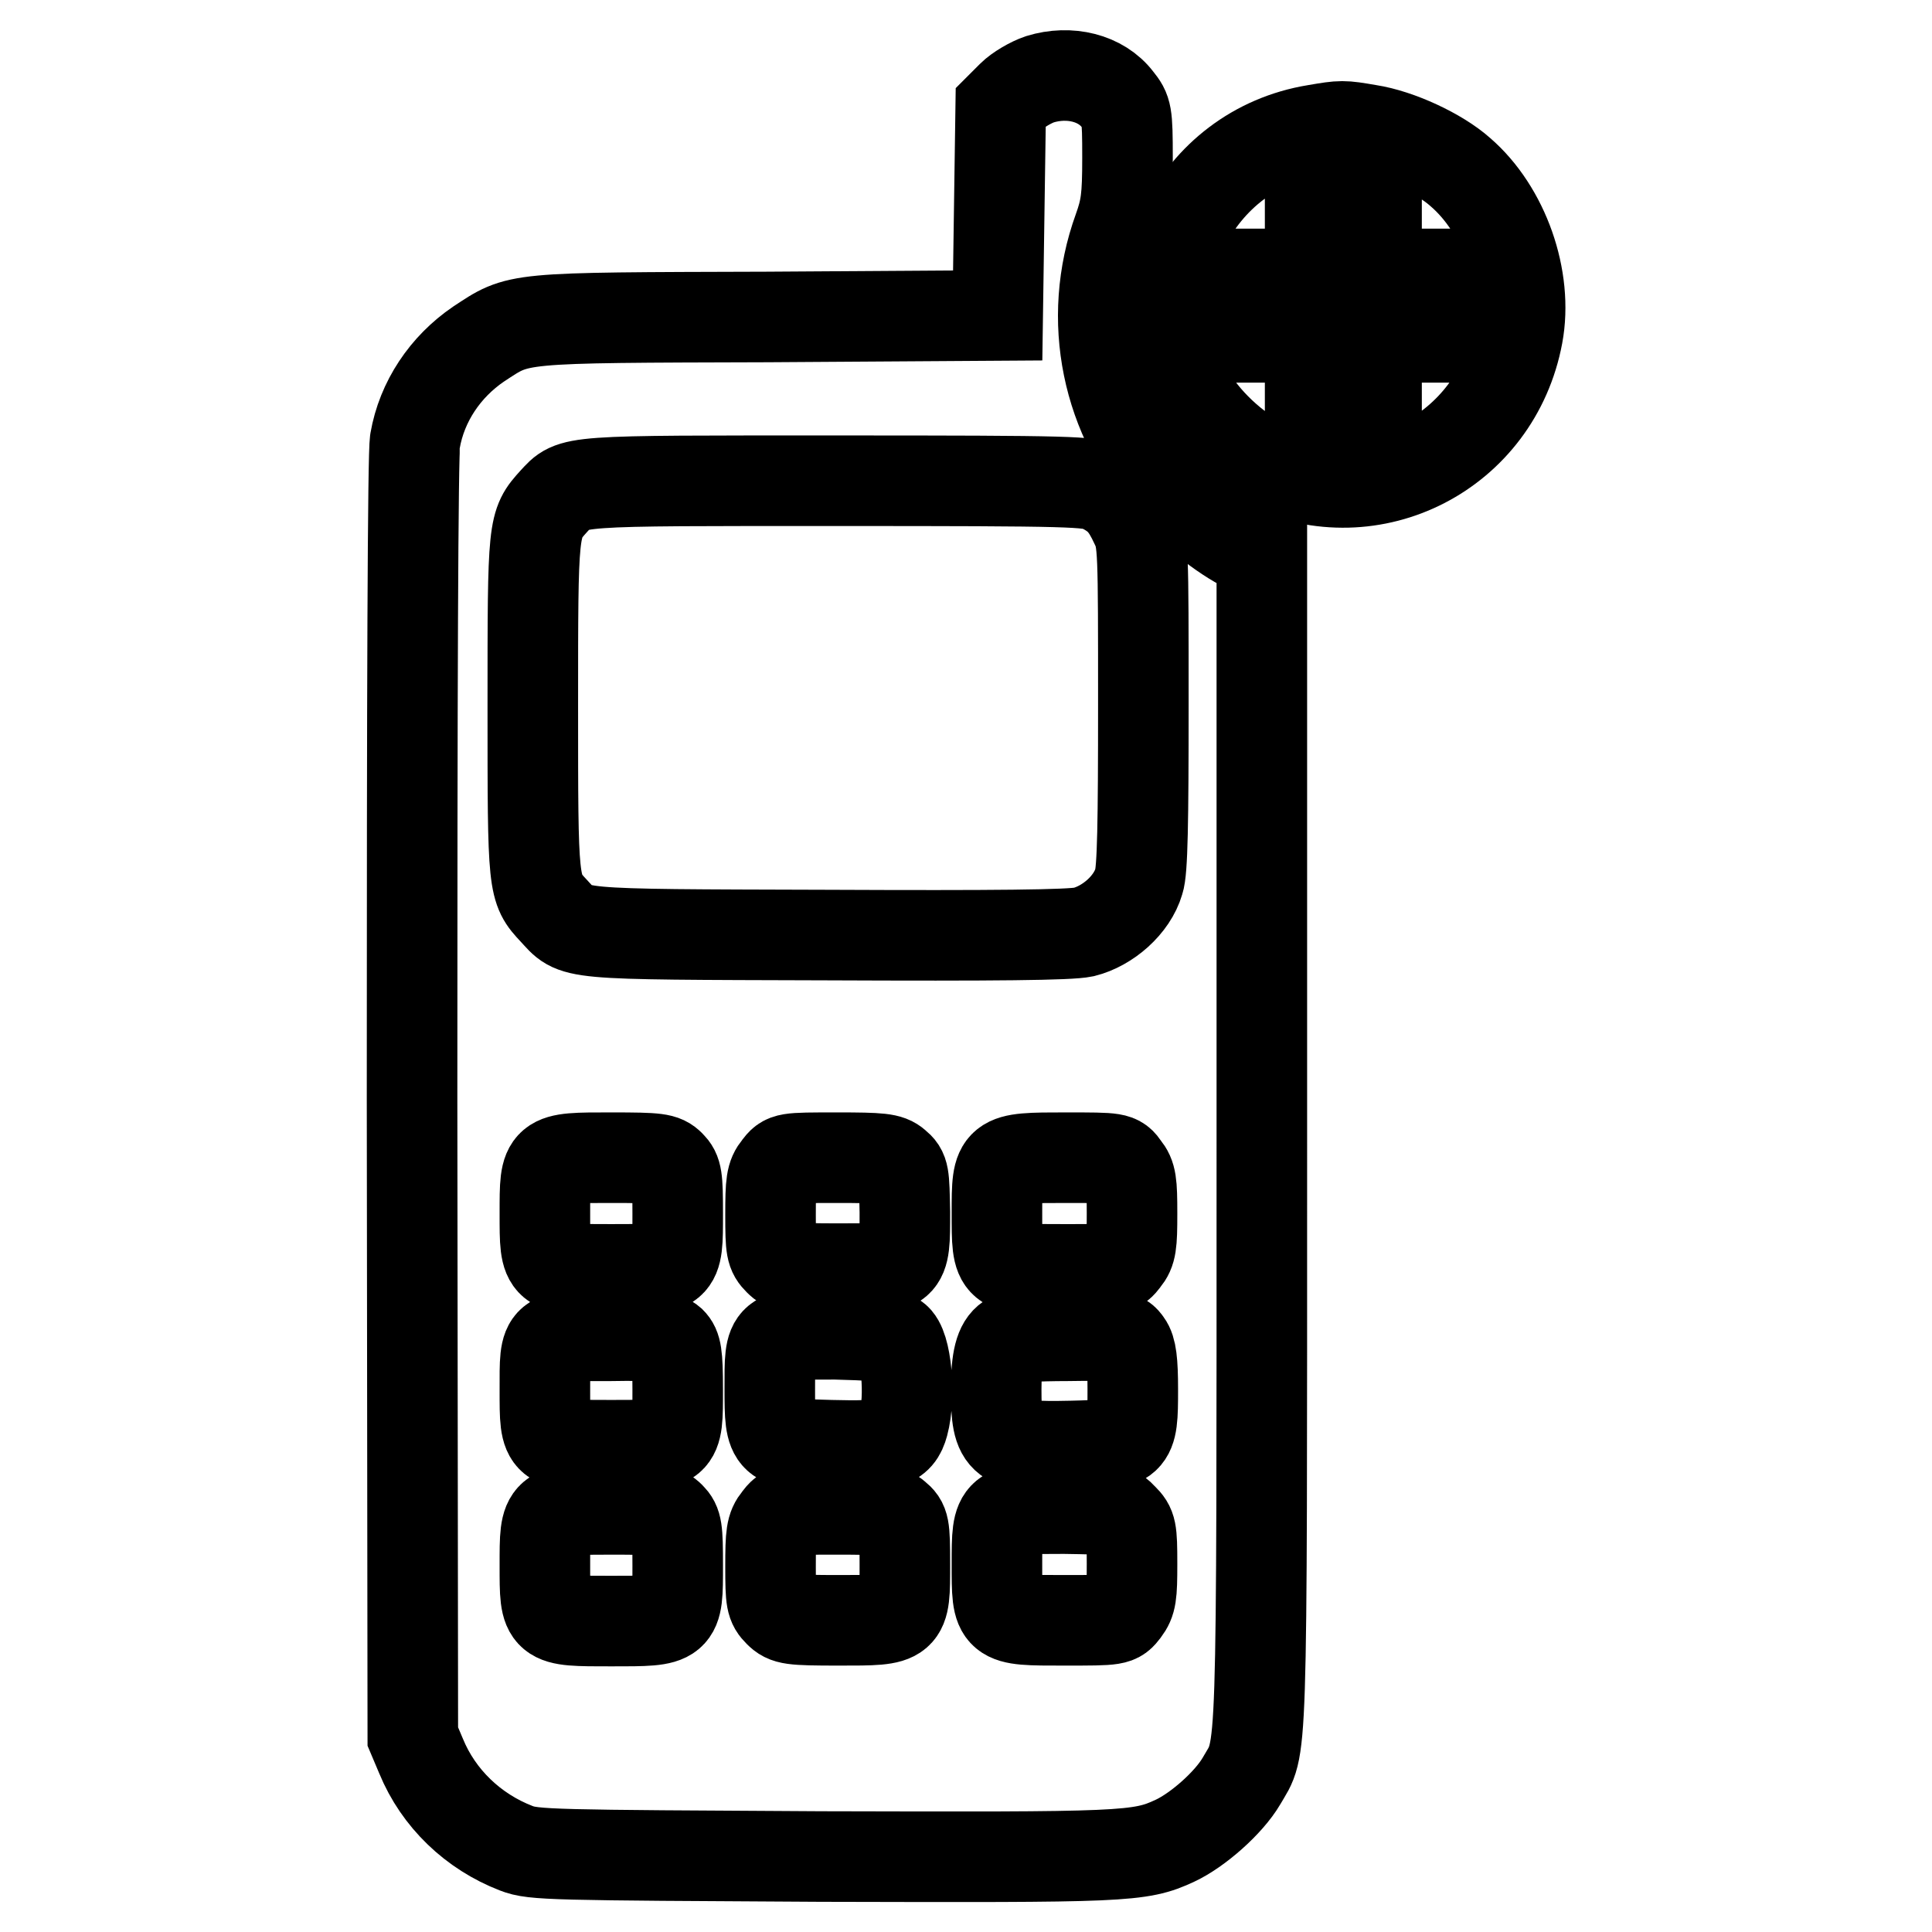
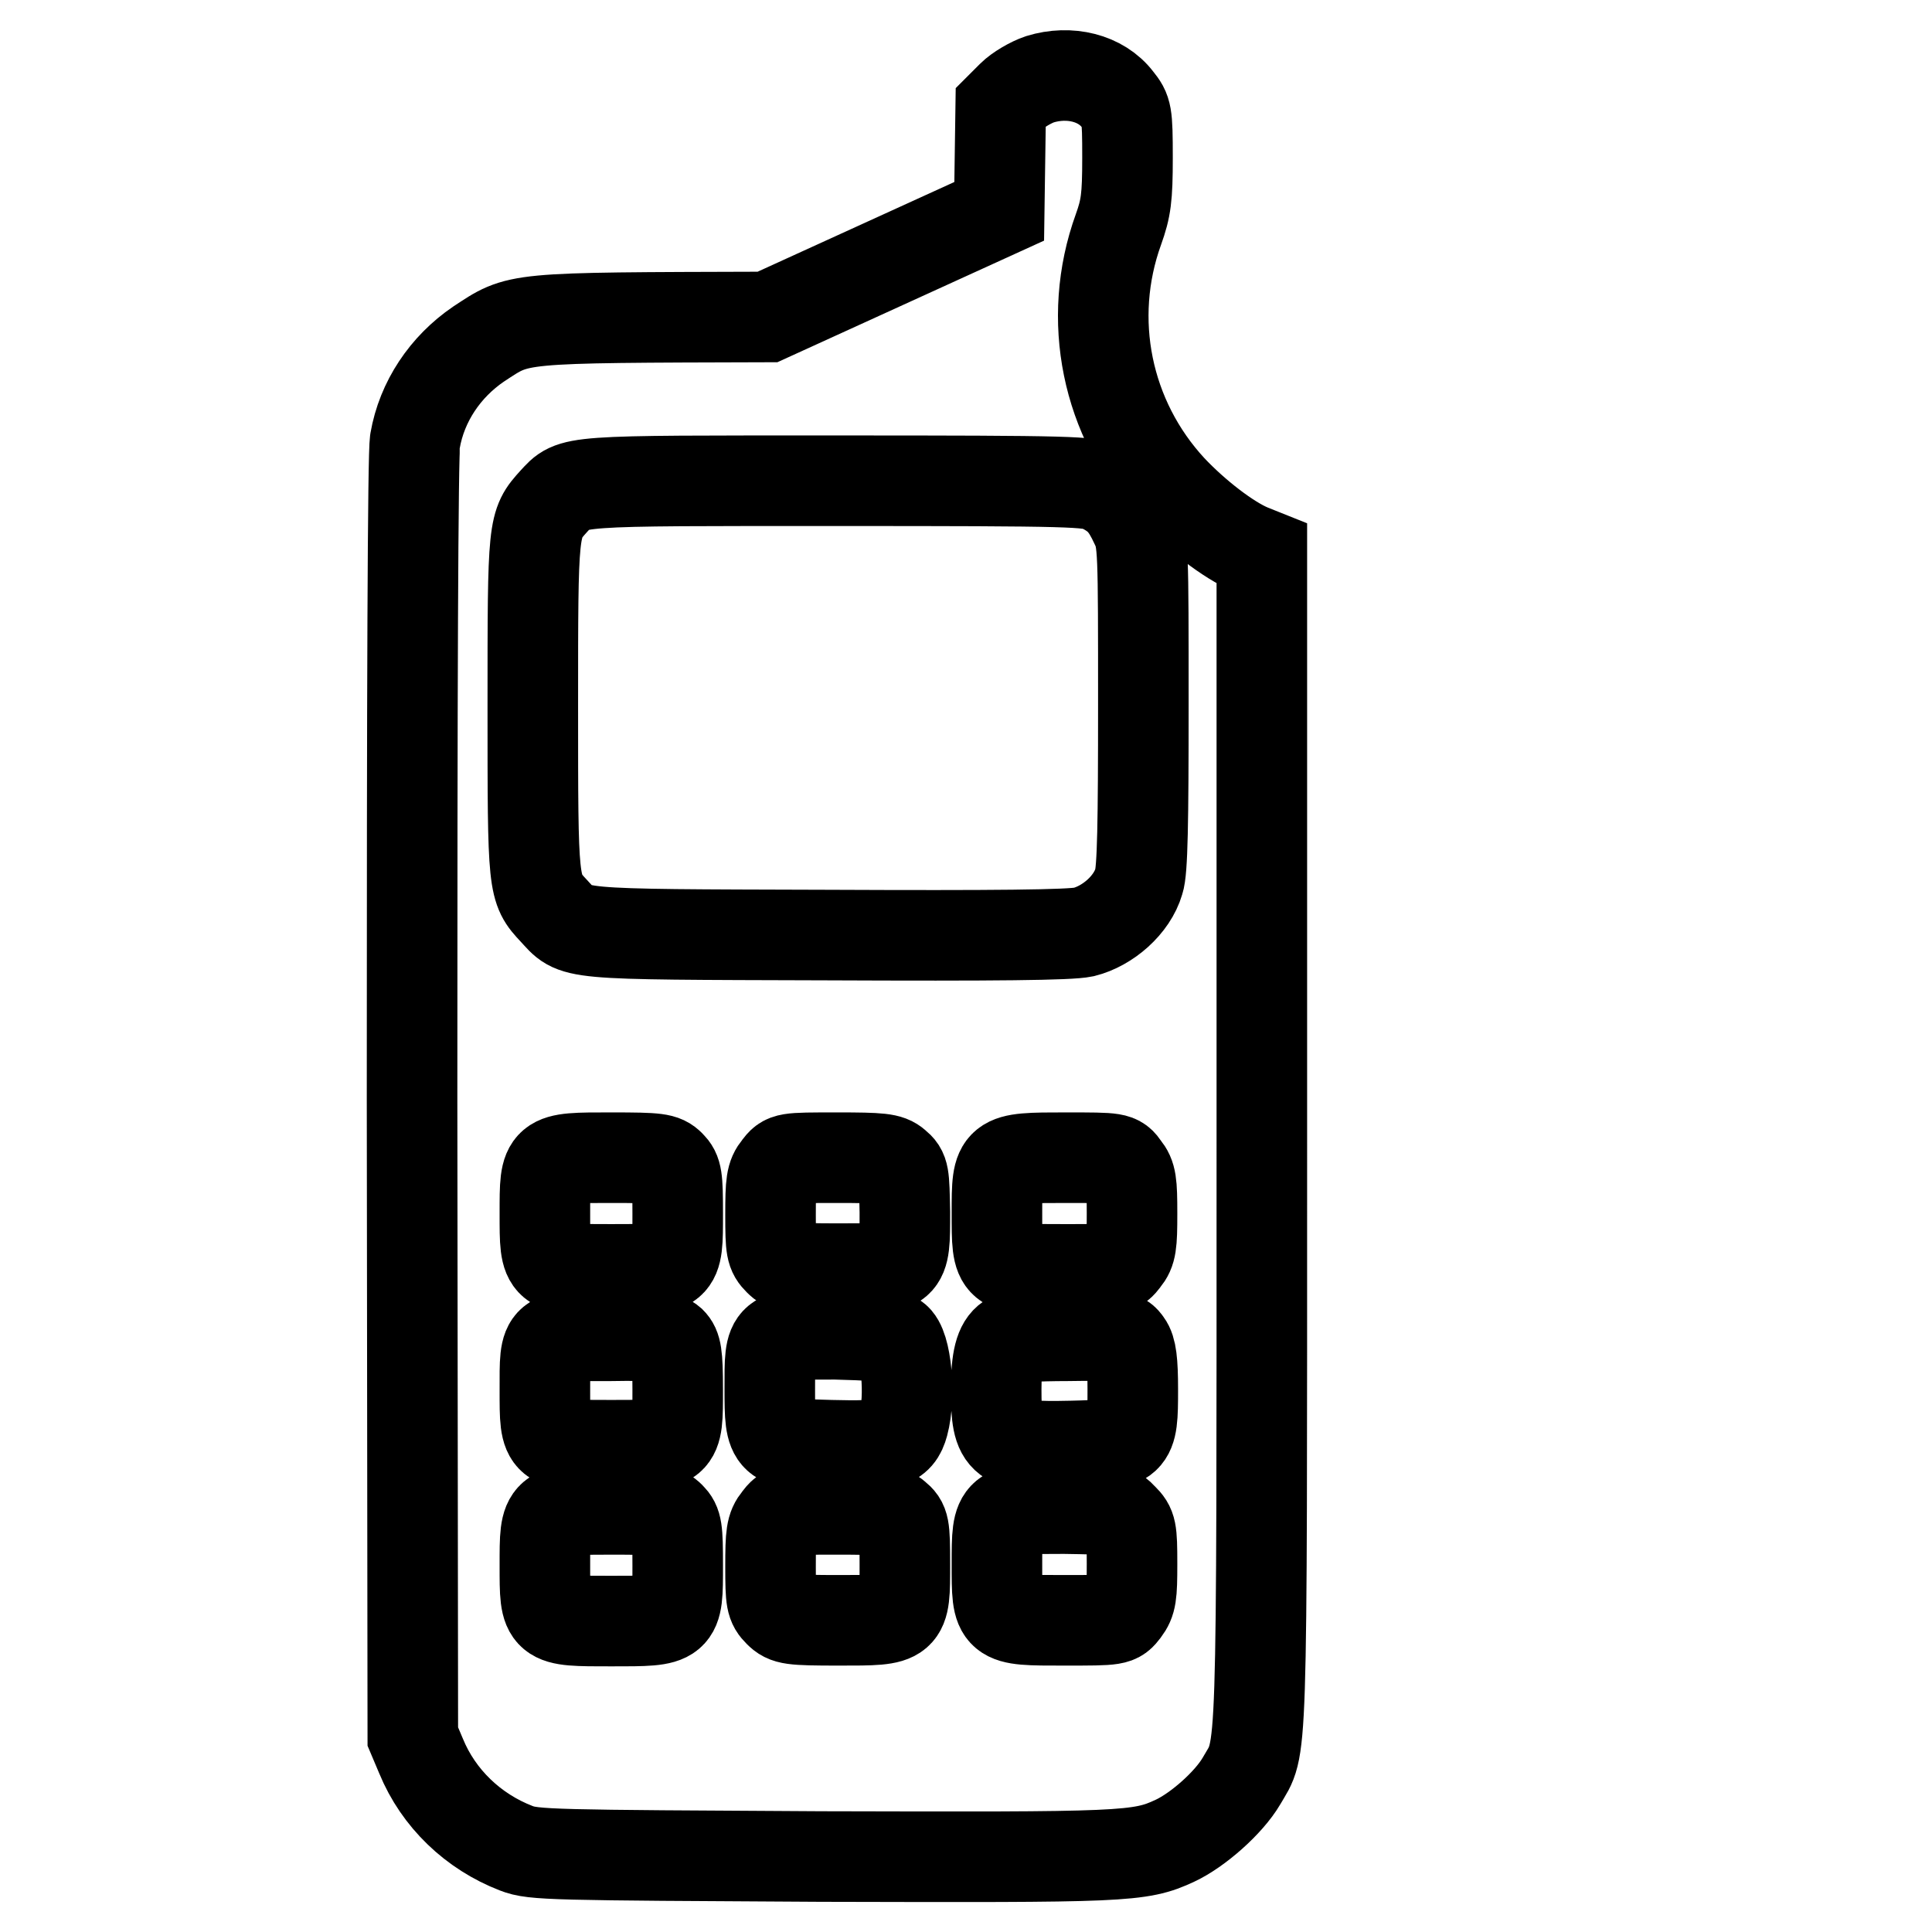
<svg xmlns="http://www.w3.org/2000/svg" version="1.1" x="0px" y="0px" viewBox="0 0 256 256" enable-background="new 0 0 256 256" xml:space="preserve">
  <g>
    <g>
      <g>
-         <path stroke-width="12" fill-opacity="0" stroke="#000000" d="M137.8,10.5c-1.2,0.4-2.9,1.4-3.7,2.2l-1.5,1.5l-0.2,13.8l-0.2,13.8L101.7,42c-34.1,0.1-32.8,0-38.3,3.6c-4.4,3-7.5,7.6-8.4,12.8c-0.3,1.7-0.4,32.9-0.4,87.2l0.1,84.5l1.1,2.6c2.3,5.6,6.9,10,12.6,12.2c2.3,0.9,4.7,0.9,40.4,1.1c40.2,0.1,42.2,0.1,46.9-2.1c3-1.4,7.1-5,8.8-7.9c2.8-4.9,2.7,0,2.7-84.7l0-77.9l-1.5-0.6c-2.9-1.2-7.3-4.6-10.5-8c-8.6-9.3-11.3-22.5-7-34.4c1-2.8,1.2-4.2,1.2-9.5c0-5.9-0.1-6.2-1.3-7.7C145.9,10.3,141.7,9.3,137.8,10.5z M146,64.6c2.3,1.2,3.2,2.2,4.5,5c1,2.1,1,3.1,1,23.7c0,15.6-0.1,22.1-0.6,23.5c-0.9,3.1-4.1,5.9-7.3,6.7c-1.9,0.4-11.5,0.5-34.3,0.4c-34.8-0.1-32.9,0-35.9-3.2c-2.8-3-2.8-3-2.8-27.1c0-24.1,0-24.1,2.8-27.2c2.6-2.8,1.5-2.7,37.5-2.7C142.7,63.7,144.3,63.8,146,64.6z M88.8,154.4c0.9,0.9,1,1.6,1,6.4c0,7.5,0.1,7.4-8.8,7.4s-8.8,0.1-8.8-7.4c0-7.5-0.1-7.4,8.8-7.4C87.2,153.4,87.9,153.5,88.8,154.4z M118.7,154.3c1.1,0.9,1.1,1.3,1.2,6.3c0,7.6,0.1,7.5-8.7,7.5c-6.4,0-7-0.1-8-1.1c-1-1-1.1-1.5-1.1-6c0-4.3,0.1-5.2,1-6.3c1-1.3,1-1.3,7.8-1.3C116.7,153.4,117.8,153.5,118.7,154.3z M149,154.7c0.9,1.1,1,2,1,6.1s-0.1,5-1,6.1c-1,1.3-1,1.3-8,1.3c-9,0-8.9,0.1-8.9-7.5c0-7.3,0-7.3,9.1-7.3C148,153.4,148.1,153.4,149,154.7z M88.9,177.8c0.7,0.7,0.9,1.6,0.9,6.3c0,7.5,0.1,7.4-8.8,7.4s-8.8,0.1-8.8-7.3c0-7.5-0.3-7.2,8.7-7.2C86.8,176.9,88.1,177.1,88.9,177.8z M118.6,177.3c1.5,0.9,2.1,7.7,1.1,11.4c-0.7,2.6-2.1,3-9.6,2.8c-8-0.2-8.1-0.2-8.1-7.5c0-7.4-0.2-7.2,8.7-7.2C114.7,176.9,118.3,177.1,118.6,177.3z M149.3,178c0.6,0.8,0.8,2.4,0.8,6.1c0,7.2-0.1,7.3-8.1,7.5c-9.3,0.2-10-0.3-10-7.5c0-4,0.5-5.9,1.7-6.7c0.3-0.2,3.8-0.4,7.7-0.4C148.3,176.9,148.6,177,149.3,178z M88.8,201c0.9,0.9,1,1.6,1,6.4c0,7.5,0.1,7.4-8.8,7.4s-8.8,0.1-8.8-7.4c0-7.4-0.1-7.4,8.8-7.4C87.2,200,87.9,200.1,88.8,201z M118.7,200.9c1.1,0.9,1.2,1.3,1.2,6.3c0,7.6,0.1,7.5-8.7,7.5c-6.4,0-7-0.1-8-1.1c-1-1-1.1-1.5-1.1-6c0-4.3,0.1-5.2,1-6.3c1-1.3,1-1.3,7.8-1.3C116.8,200,117.8,200.1,118.7,200.9z M148.8,201.2c1.1,1.1,1.2,1.5,1.2,6c0,4.2-0.1,5-1,6.2c-1,1.3-1,1.3-8,1.3c-9,0-8.9,0.1-8.9-7.5c0-7.3,0-7.3,8.9-7.3C147.4,200,147.7,200,148.8,201.2z" />
-         <path stroke-width="12" fill-opacity="0" stroke="#000000" d="M174.3,17.2c-16,2.6-24.7,20.1-17,34.5c2.1,3.9,6.3,7.9,10.5,9.9c14.1,6.7,30.4-1.7,33.3-17.2c1.4-7.5-1.8-16.6-7.6-21.6c-2.8-2.5-8.2-5-12.1-5.6C177.9,16.6,177.8,16.6,174.3,17.2z M182.4,29.4v6.9h6.6h6.6v4.2v4.2H189h-6.6v6.9v6.9H178h-4.4v-6.9v-6.9h-6.9h-6.9v-4.2v-4.2h6.9h6.9v-6.9v-6.9h4.4h4.4V29.4z" />
+         <path stroke-width="12" fill-opacity="0" stroke="#000000" d="M137.8,10.5c-1.2,0.4-2.9,1.4-3.7,2.2l-1.5,1.5l-0.2,13.8L101.7,42c-34.1,0.1-32.8,0-38.3,3.6c-4.4,3-7.5,7.6-8.4,12.8c-0.3,1.7-0.4,32.9-0.4,87.2l0.1,84.5l1.1,2.6c2.3,5.6,6.9,10,12.6,12.2c2.3,0.9,4.7,0.9,40.4,1.1c40.2,0.1,42.2,0.1,46.9-2.1c3-1.4,7.1-5,8.8-7.9c2.8-4.9,2.7,0,2.7-84.7l0-77.9l-1.5-0.6c-2.9-1.2-7.3-4.6-10.5-8c-8.6-9.3-11.3-22.5-7-34.4c1-2.8,1.2-4.2,1.2-9.5c0-5.9-0.1-6.2-1.3-7.7C145.9,10.3,141.7,9.3,137.8,10.5z M146,64.6c2.3,1.2,3.2,2.2,4.5,5c1,2.1,1,3.1,1,23.7c0,15.6-0.1,22.1-0.6,23.5c-0.9,3.1-4.1,5.9-7.3,6.7c-1.9,0.4-11.5,0.5-34.3,0.4c-34.8-0.1-32.9,0-35.9-3.2c-2.8-3-2.8-3-2.8-27.1c0-24.1,0-24.1,2.8-27.2c2.6-2.8,1.5-2.7,37.5-2.7C142.7,63.7,144.3,63.8,146,64.6z M88.8,154.4c0.9,0.9,1,1.6,1,6.4c0,7.5,0.1,7.4-8.8,7.4s-8.8,0.1-8.8-7.4c0-7.5-0.1-7.4,8.8-7.4C87.2,153.4,87.9,153.5,88.8,154.4z M118.7,154.3c1.1,0.9,1.1,1.3,1.2,6.3c0,7.6,0.1,7.5-8.7,7.5c-6.4,0-7-0.1-8-1.1c-1-1-1.1-1.5-1.1-6c0-4.3,0.1-5.2,1-6.3c1-1.3,1-1.3,7.8-1.3C116.7,153.4,117.8,153.5,118.7,154.3z M149,154.7c0.9,1.1,1,2,1,6.1s-0.1,5-1,6.1c-1,1.3-1,1.3-8,1.3c-9,0-8.9,0.1-8.9-7.5c0-7.3,0-7.3,9.1-7.3C148,153.4,148.1,153.4,149,154.7z M88.9,177.8c0.7,0.7,0.9,1.6,0.9,6.3c0,7.5,0.1,7.4-8.8,7.4s-8.8,0.1-8.8-7.3c0-7.5-0.3-7.2,8.7-7.2C86.8,176.9,88.1,177.1,88.9,177.8z M118.6,177.3c1.5,0.9,2.1,7.7,1.1,11.4c-0.7,2.6-2.1,3-9.6,2.8c-8-0.2-8.1-0.2-8.1-7.5c0-7.4-0.2-7.2,8.7-7.2C114.7,176.9,118.3,177.1,118.6,177.3z M149.3,178c0.6,0.8,0.8,2.4,0.8,6.1c0,7.2-0.1,7.3-8.1,7.5c-9.3,0.2-10-0.3-10-7.5c0-4,0.5-5.9,1.7-6.7c0.3-0.2,3.8-0.4,7.7-0.4C148.3,176.9,148.6,177,149.3,178z M88.8,201c0.9,0.9,1,1.6,1,6.4c0,7.5,0.1,7.4-8.8,7.4s-8.8,0.1-8.8-7.4c0-7.4-0.1-7.4,8.8-7.4C87.2,200,87.9,200.1,88.8,201z M118.7,200.9c1.1,0.9,1.2,1.3,1.2,6.3c0,7.6,0.1,7.5-8.7,7.5c-6.4,0-7-0.1-8-1.1c-1-1-1.1-1.5-1.1-6c0-4.3,0.1-5.2,1-6.3c1-1.3,1-1.3,7.8-1.3C116.8,200,117.8,200.1,118.7,200.9z M148.8,201.2c1.1,1.1,1.2,1.5,1.2,6c0,4.2-0.1,5-1,6.2c-1,1.3-1,1.3-8,1.3c-9,0-8.9,0.1-8.9-7.5c0-7.3,0-7.3,8.9-7.3C147.4,200,147.7,200,148.8,201.2z" />
      </g>
    </g>
  </g>
</svg>